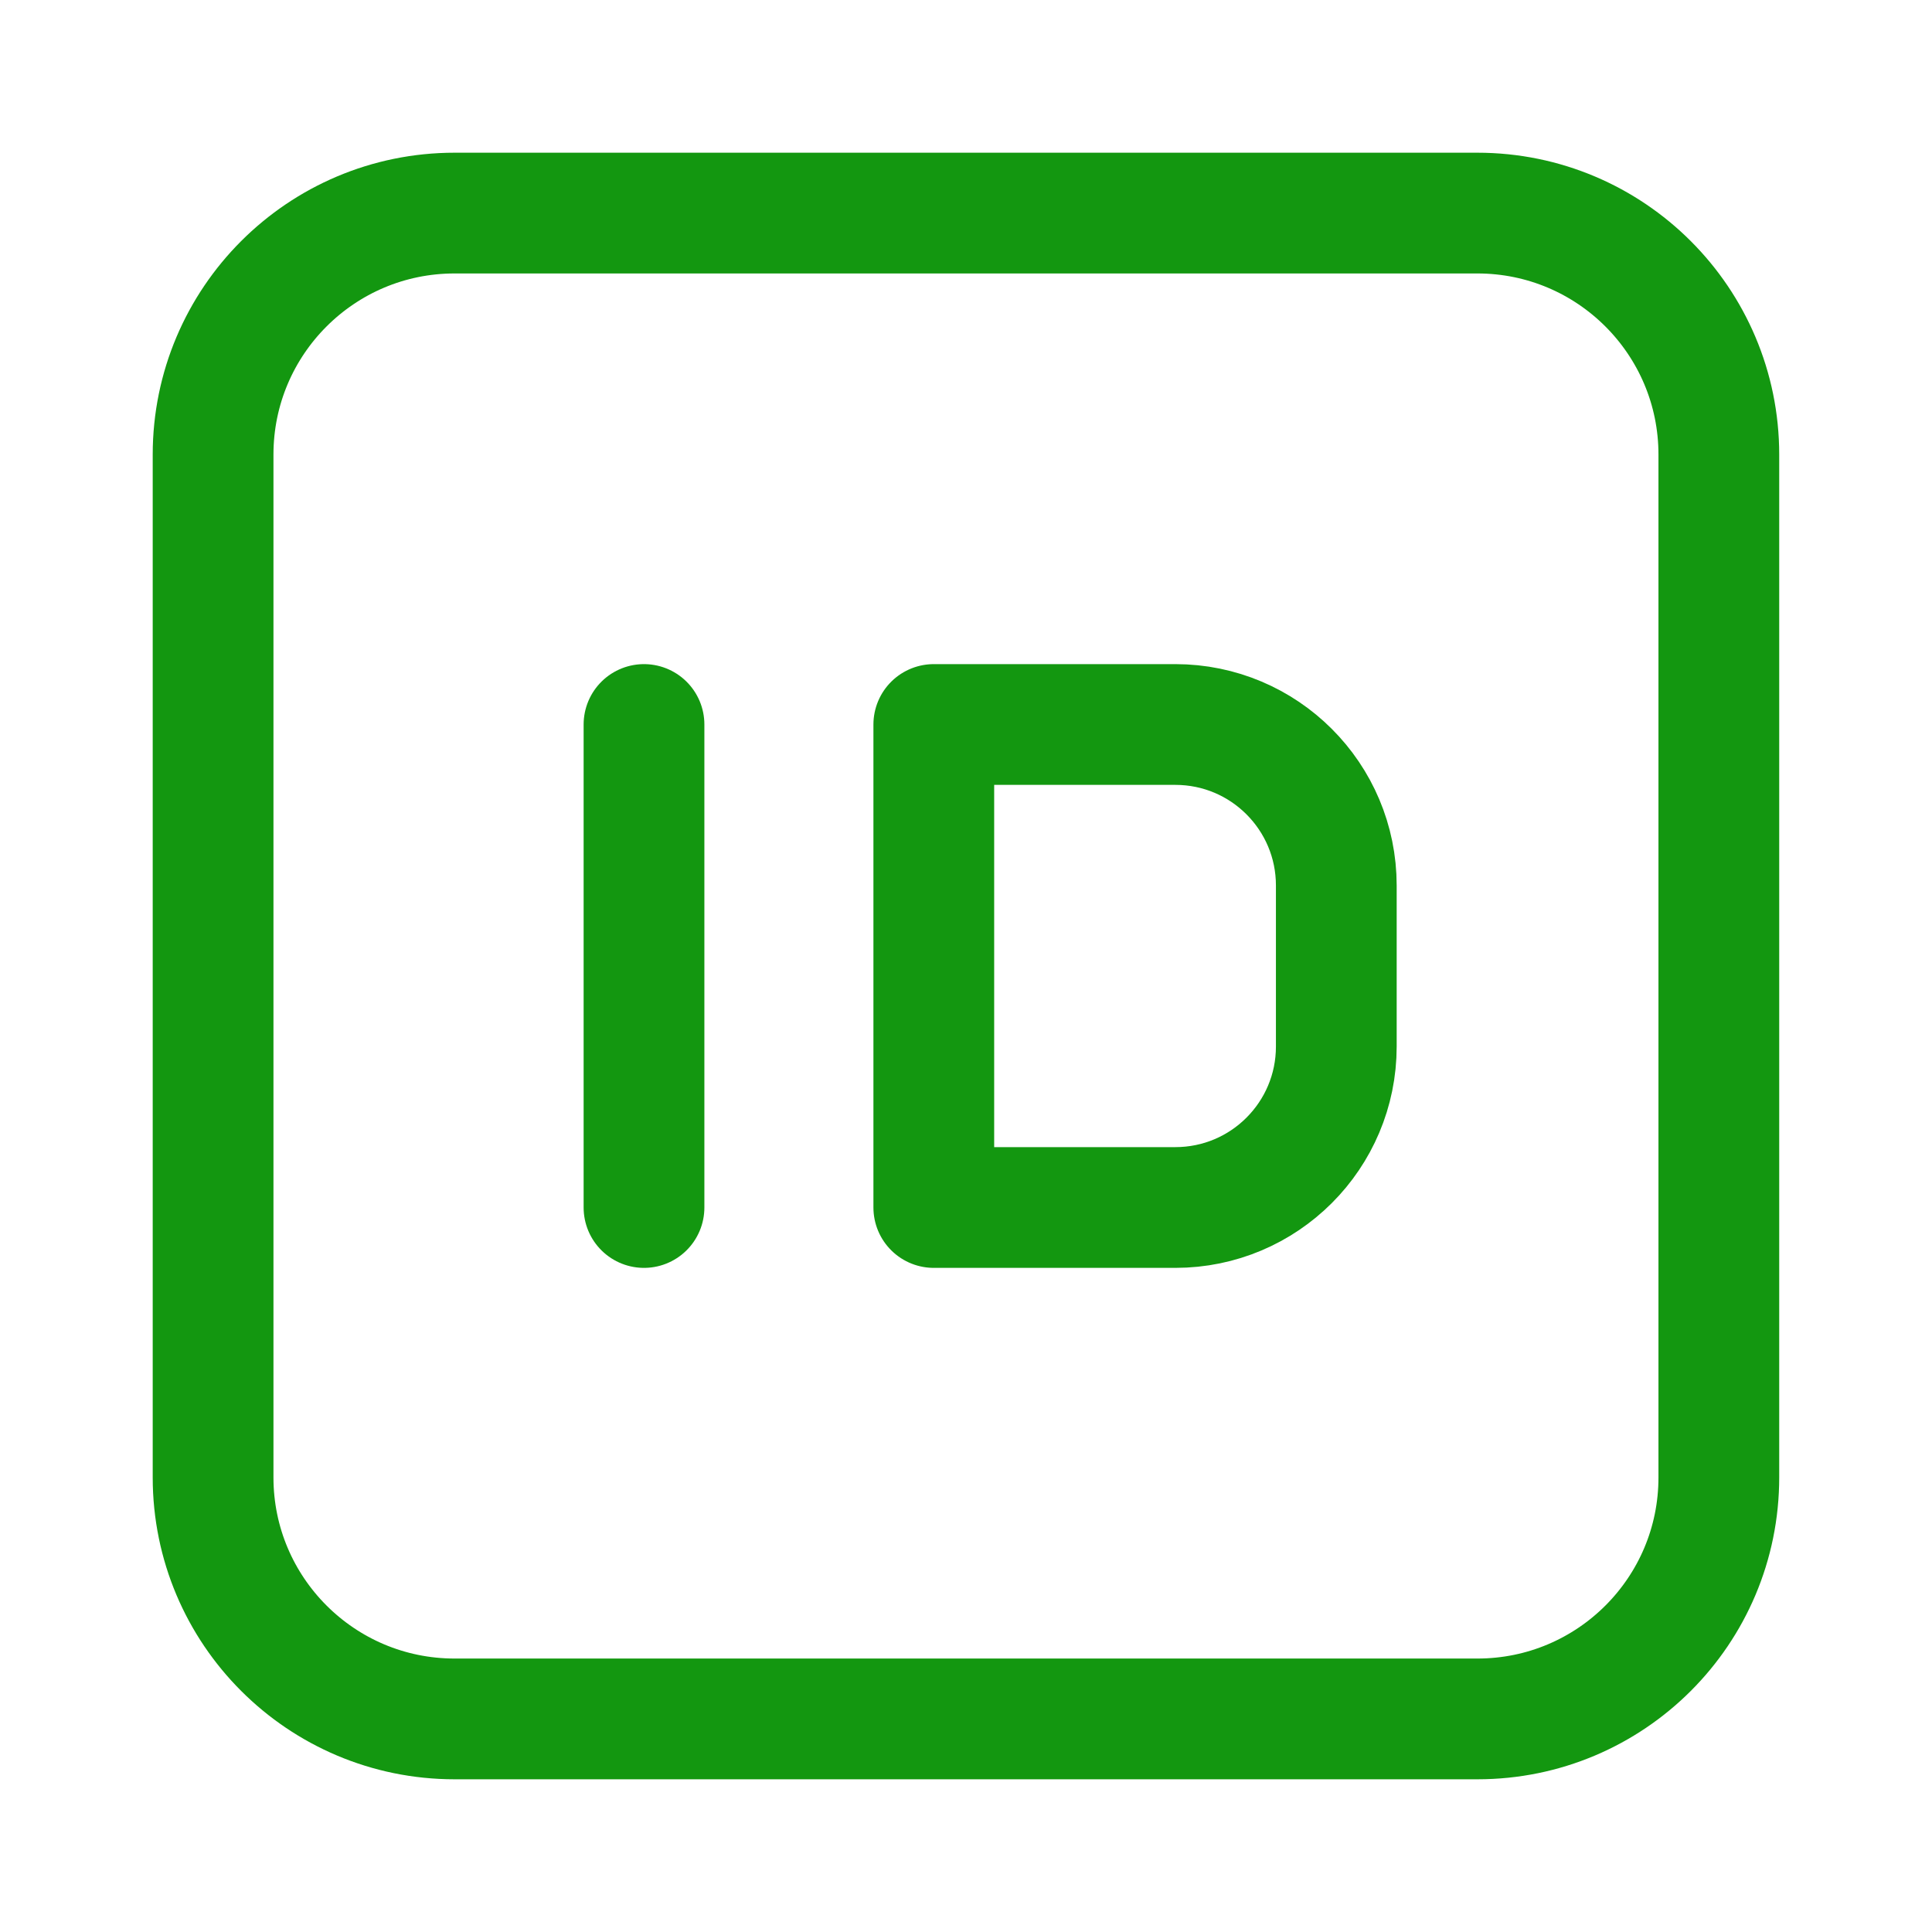
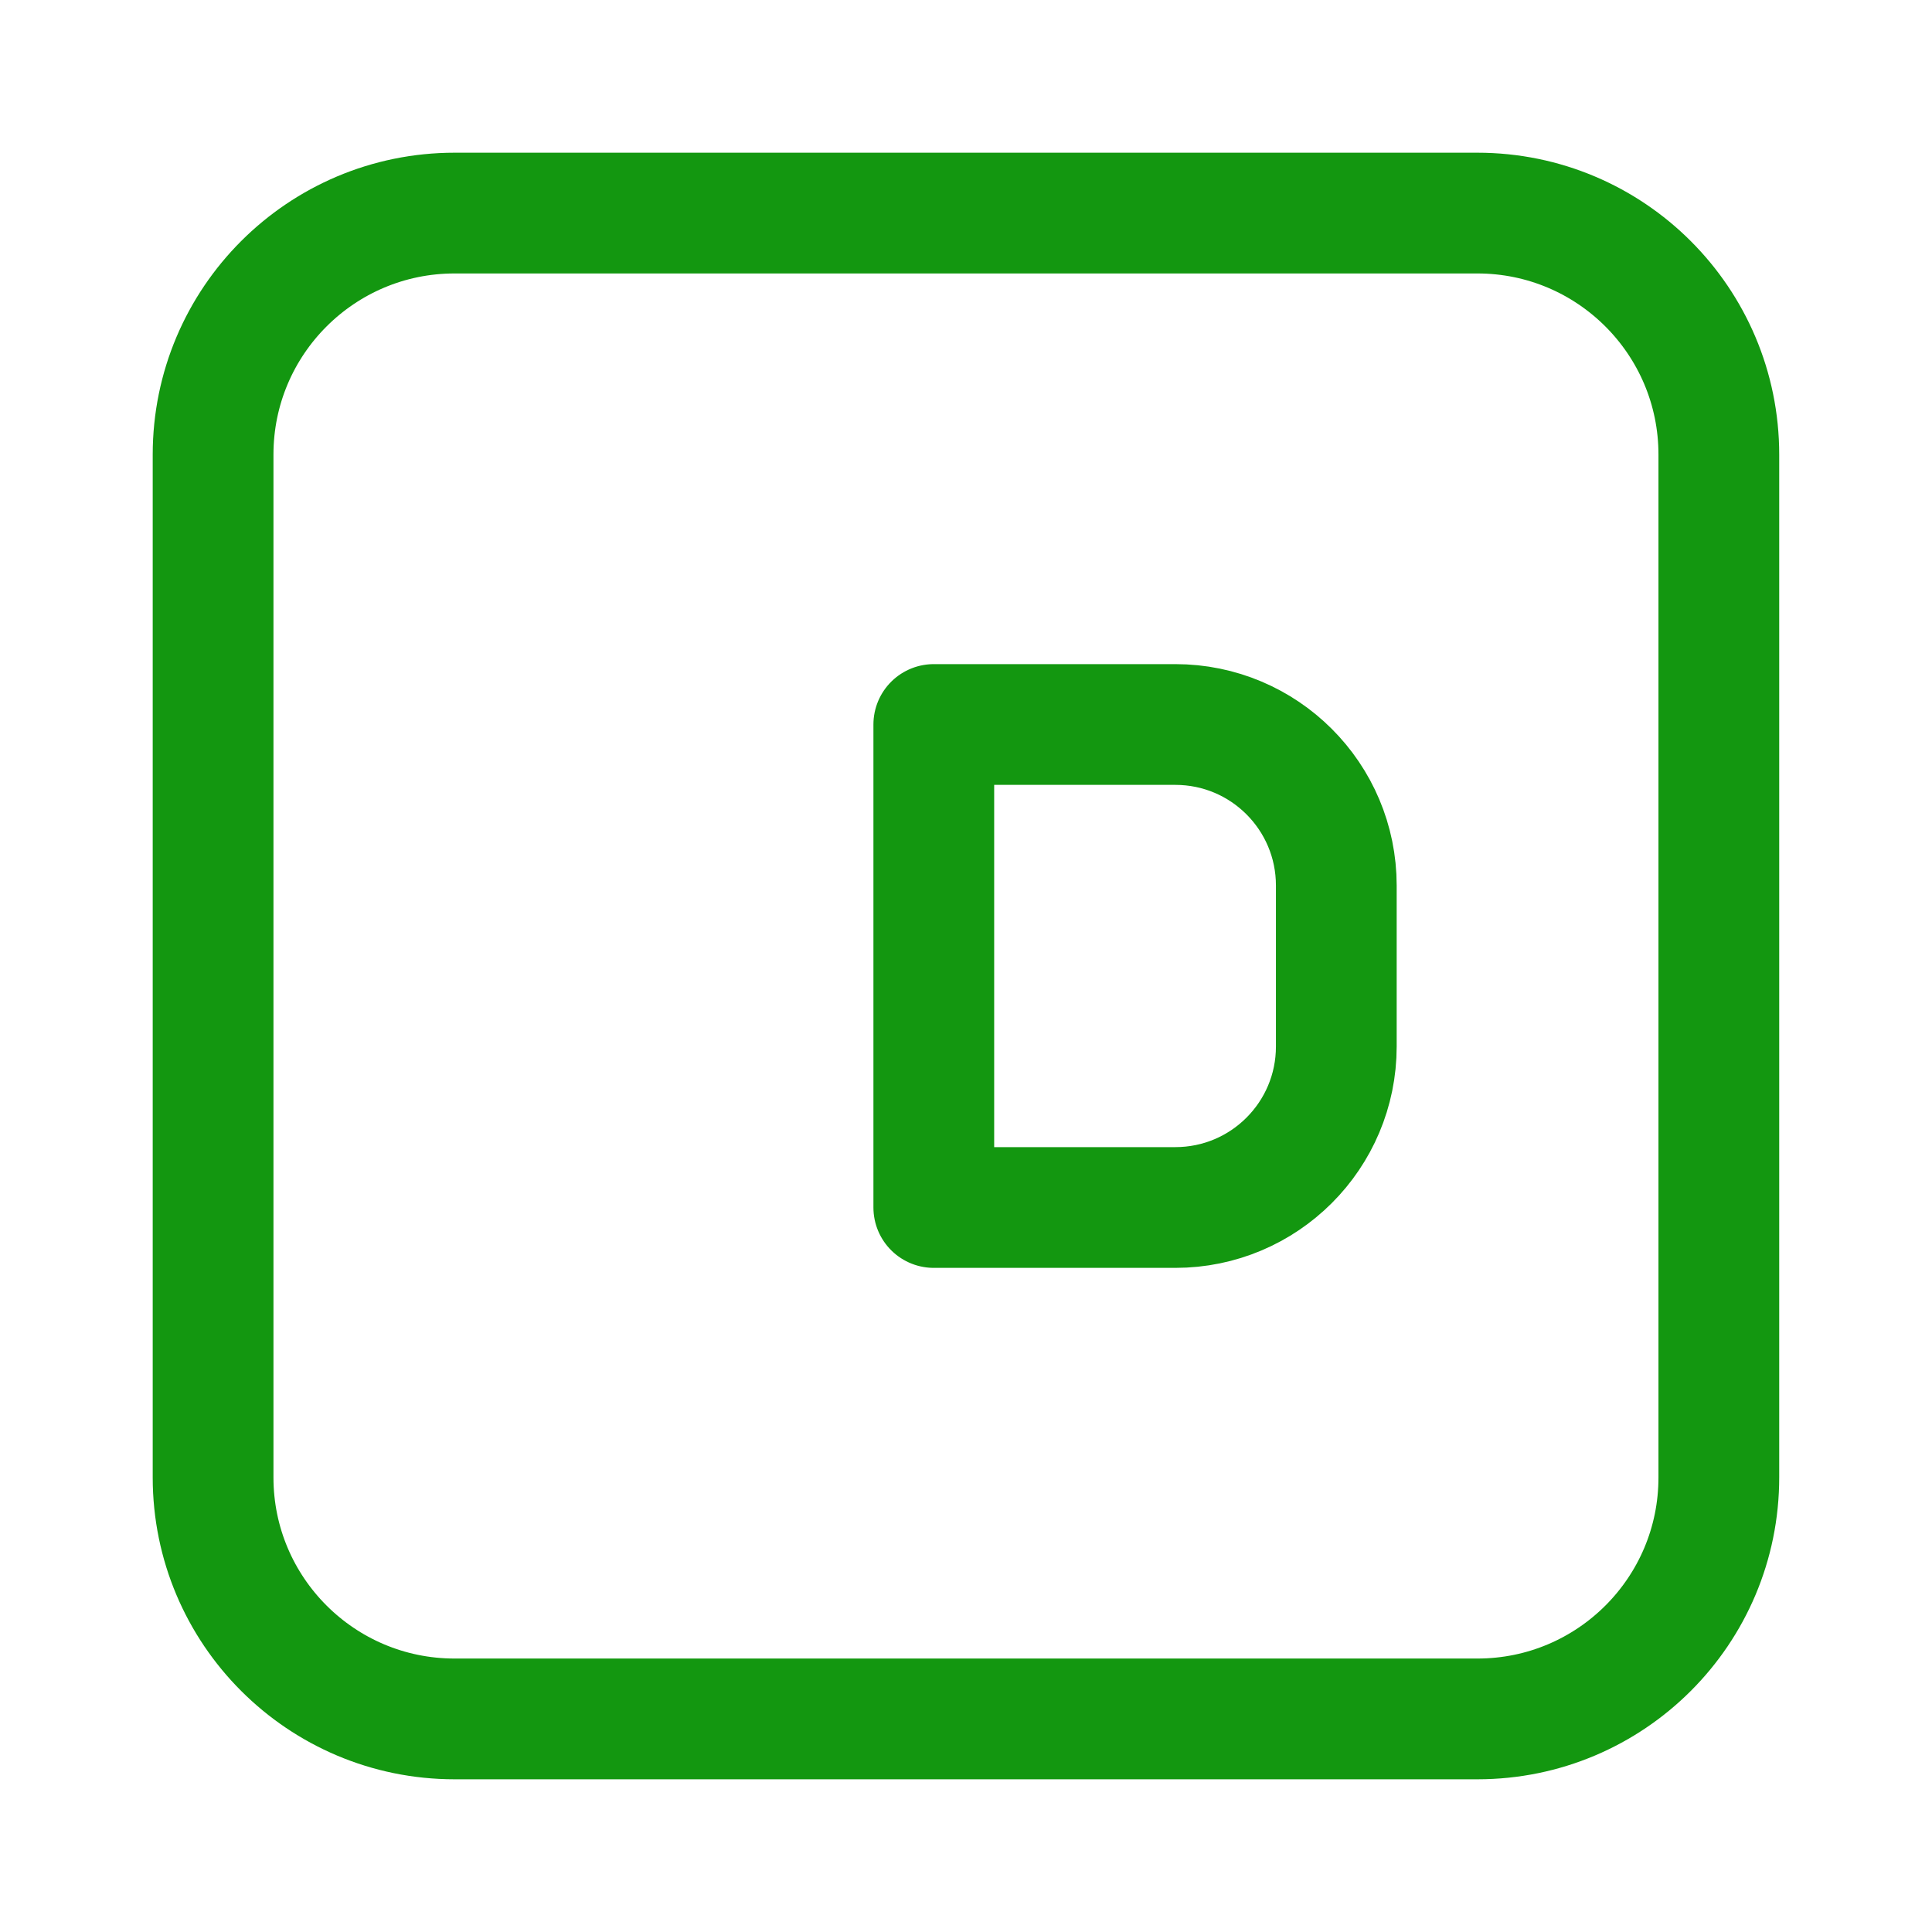
<svg xmlns="http://www.w3.org/2000/svg" width="24" height="24" viewBox="0 0 24 24" fill="none">
-   <path d="M8 15V9" stroke="#139710" stroke-width="1.5" stroke-linecap="round" stroke-linejoin="round" />
  <path d="M14.6 15H11.6V9H14.6C15.705 9 16.6 9.895 16.6 11V13C16.6 14.105 15.705 15 14.6 15V15Z" stroke="#139710" stroke-width="1.5" stroke-linecap="round" stroke-linejoin="round" />
  <path d="M18.353 21.353H5.647C3.99 21.353 2.647 20.01 2.647 18.353V5.647C2.647 3.99 3.99 2.647 5.647 2.647H18.352C20.009 2.647 21.352 3.99 21.352 5.647V18.352C21.353 20.01 20.01 21.353 18.353 21.353V21.353Z" stroke="#139710" stroke-width="1.5" stroke-linecap="round" stroke-linejoin="round" />
</svg>